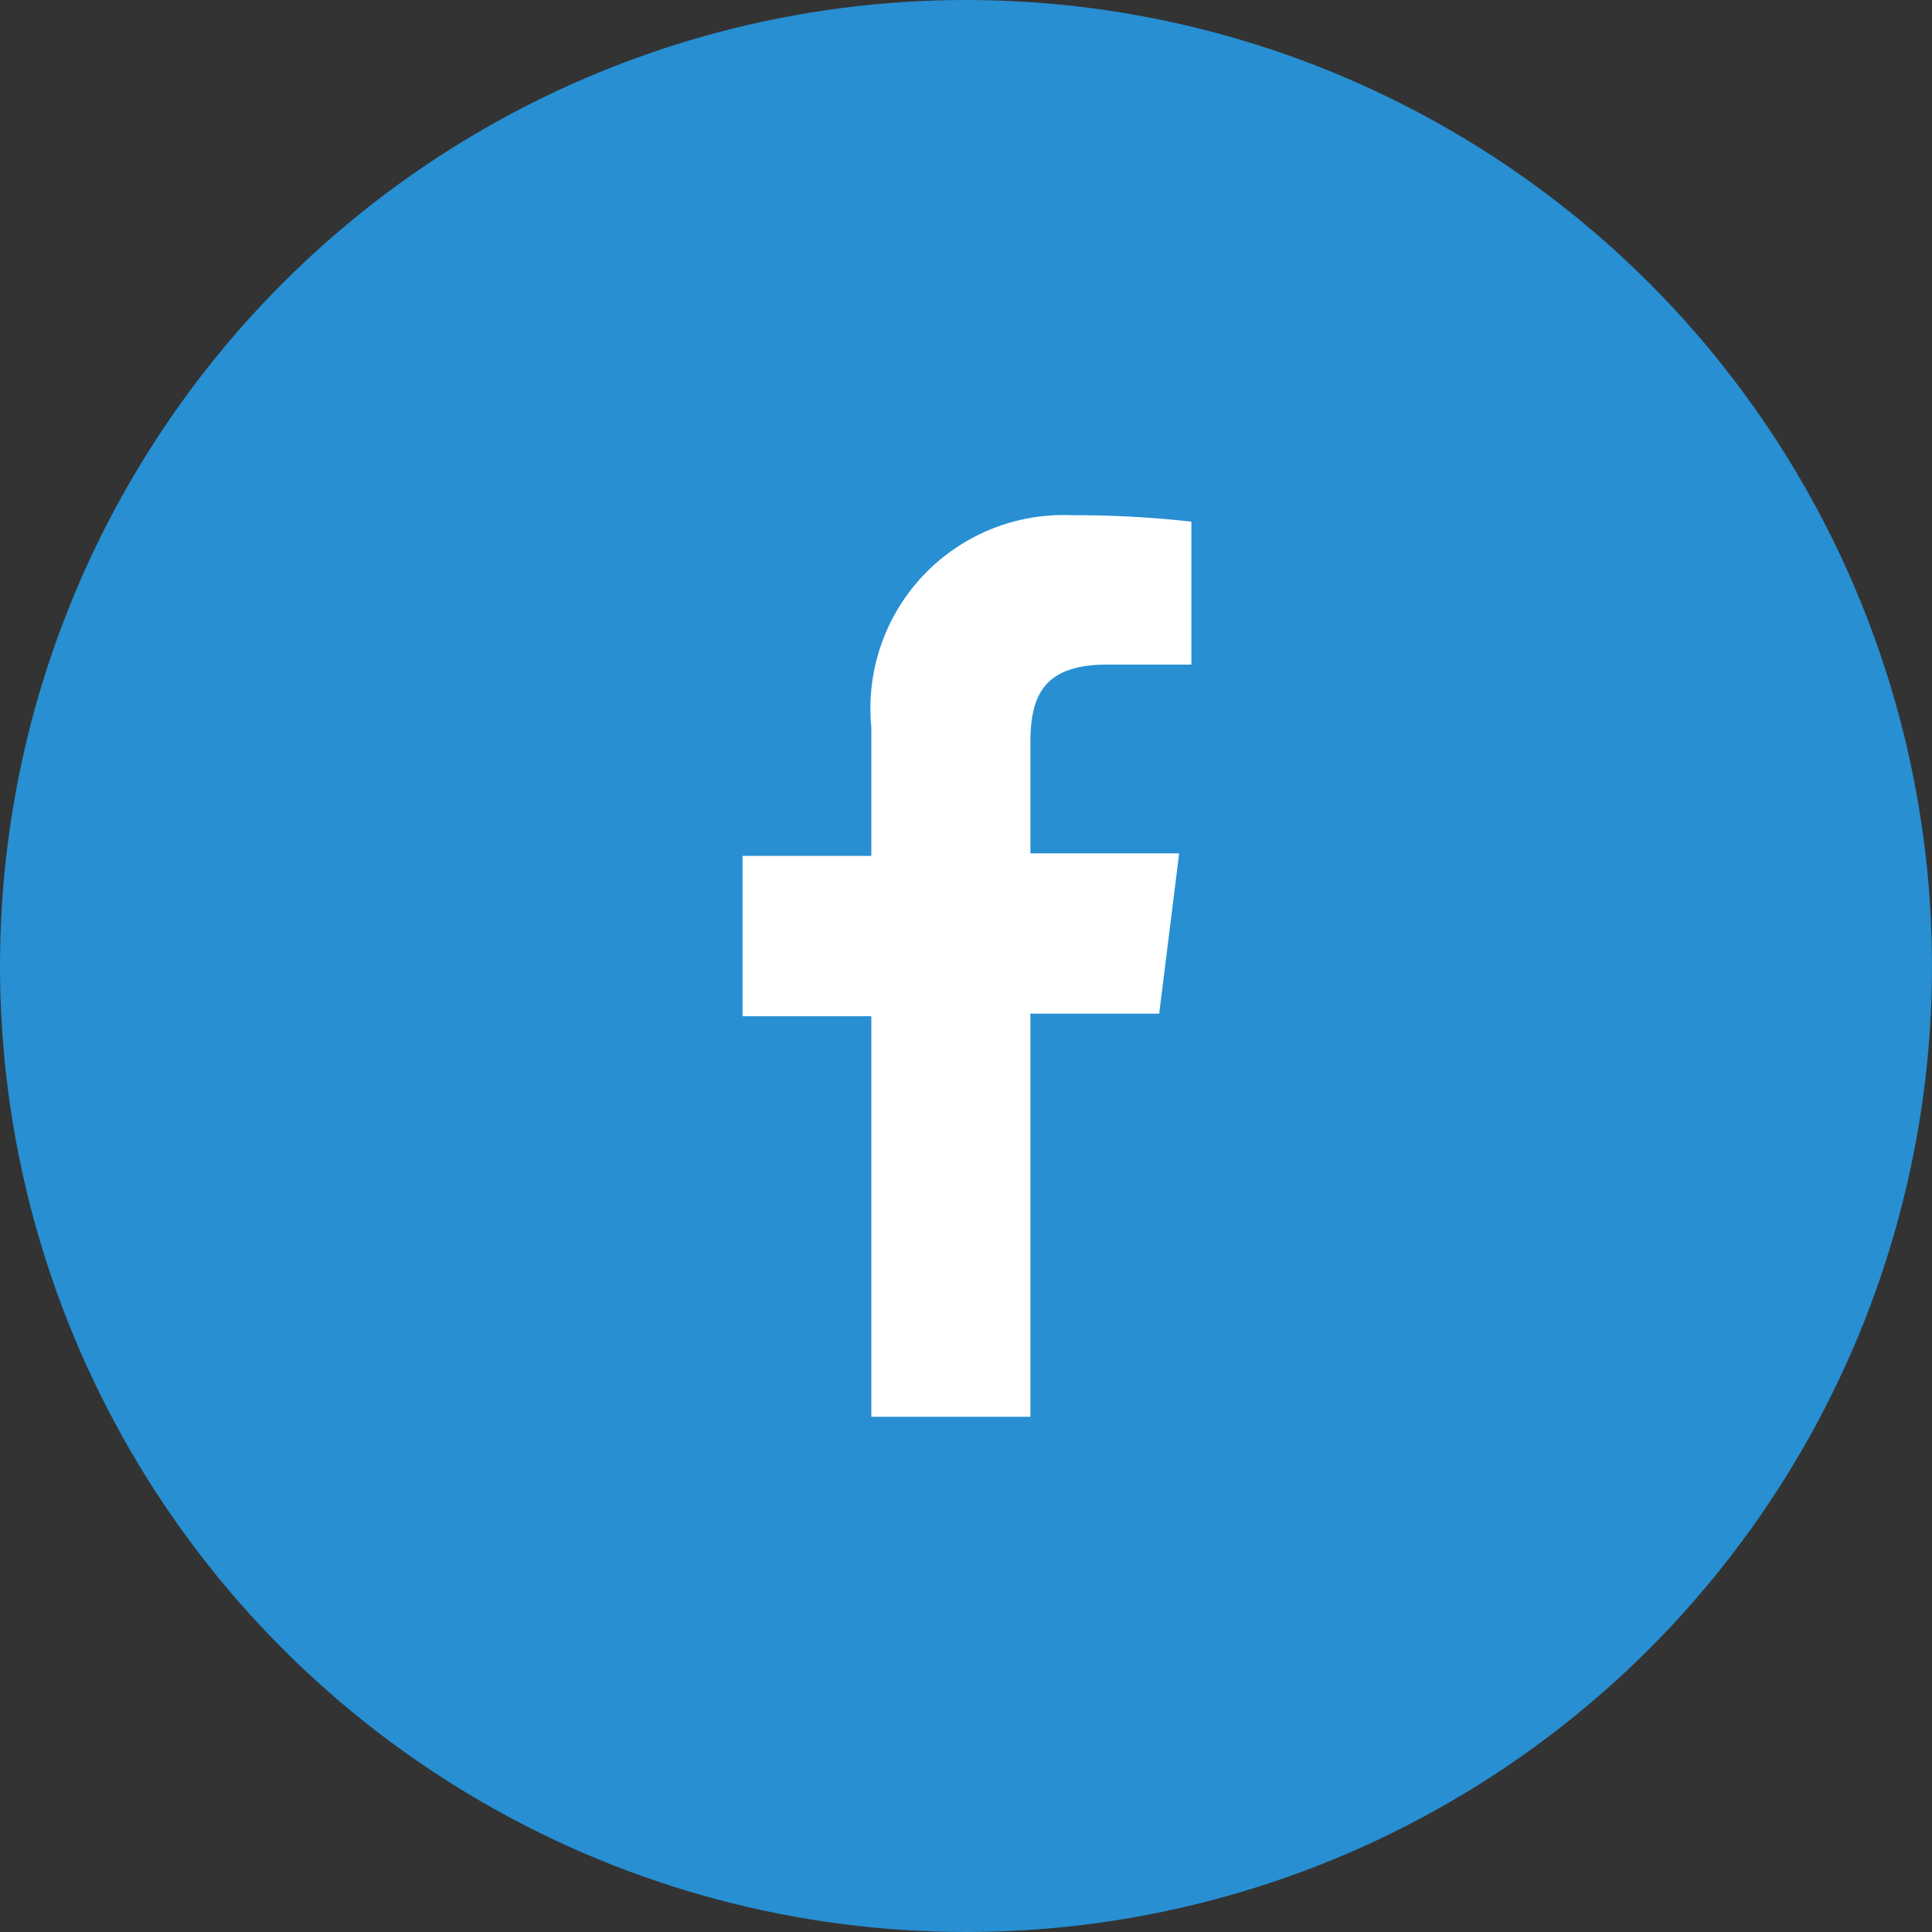
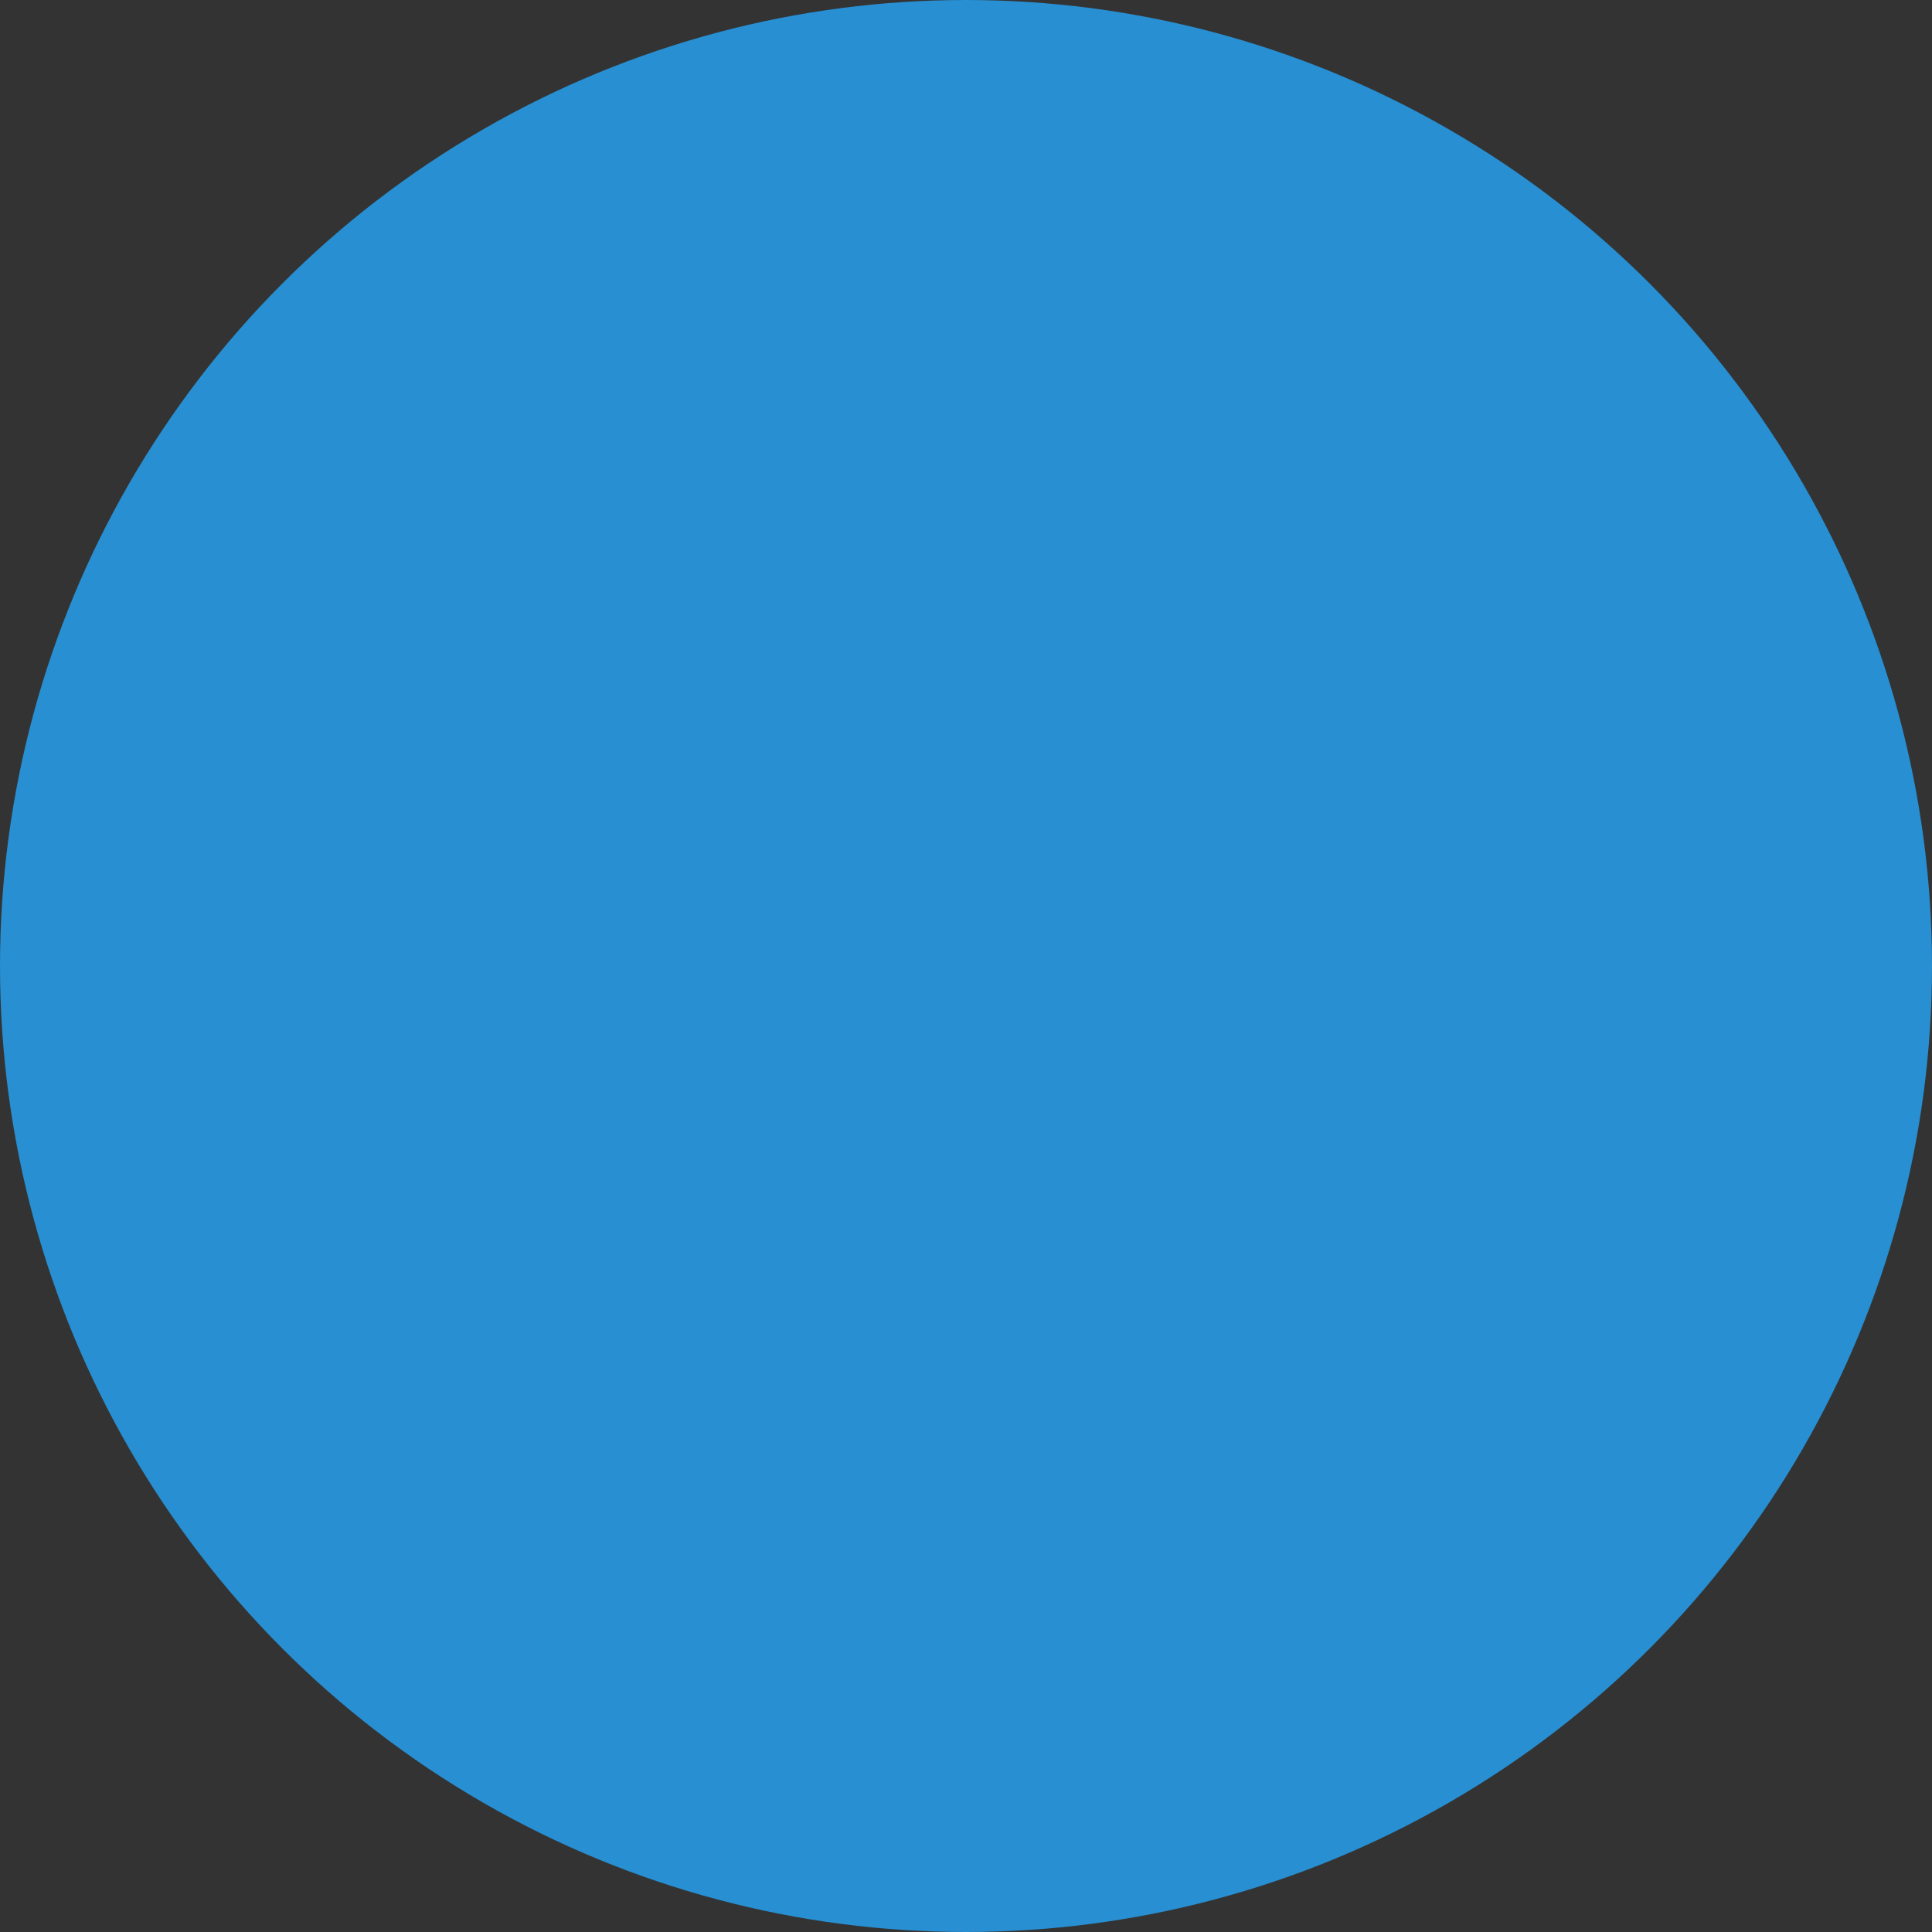
<svg xmlns="http://www.w3.org/2000/svg" viewBox="0 0 30 30">
  <rect x="0" y="0" width="30" height="30" fill="#333333" stroke="none" />
  <defs>
    <style>.cls-1{fill:#278fd2;}.cls-2{fill:#fff;}</style>
  </defs>
  <title>facebook</title>
  <g id="Camada_2" data-name="Camada 2">
    <g id="Camada_1-2" data-name="Camada 1">
      <g id="facebook">
        <circle class="cls-1" cx="15" cy="15" r="15" />
-         <path class="cls-2" d="M17.22,10.32H18.5V8.1A16.46,16.46,0,0,0,16.64,8a3,3,0,0,0-3.11,3.29v2h-2v2.49h2V22H16V15.74H18l.31-2.49H16V11.54c0-.72.19-1.22,1.19-1.22Z" />
      </g>
    </g>
  </g>
</svg>